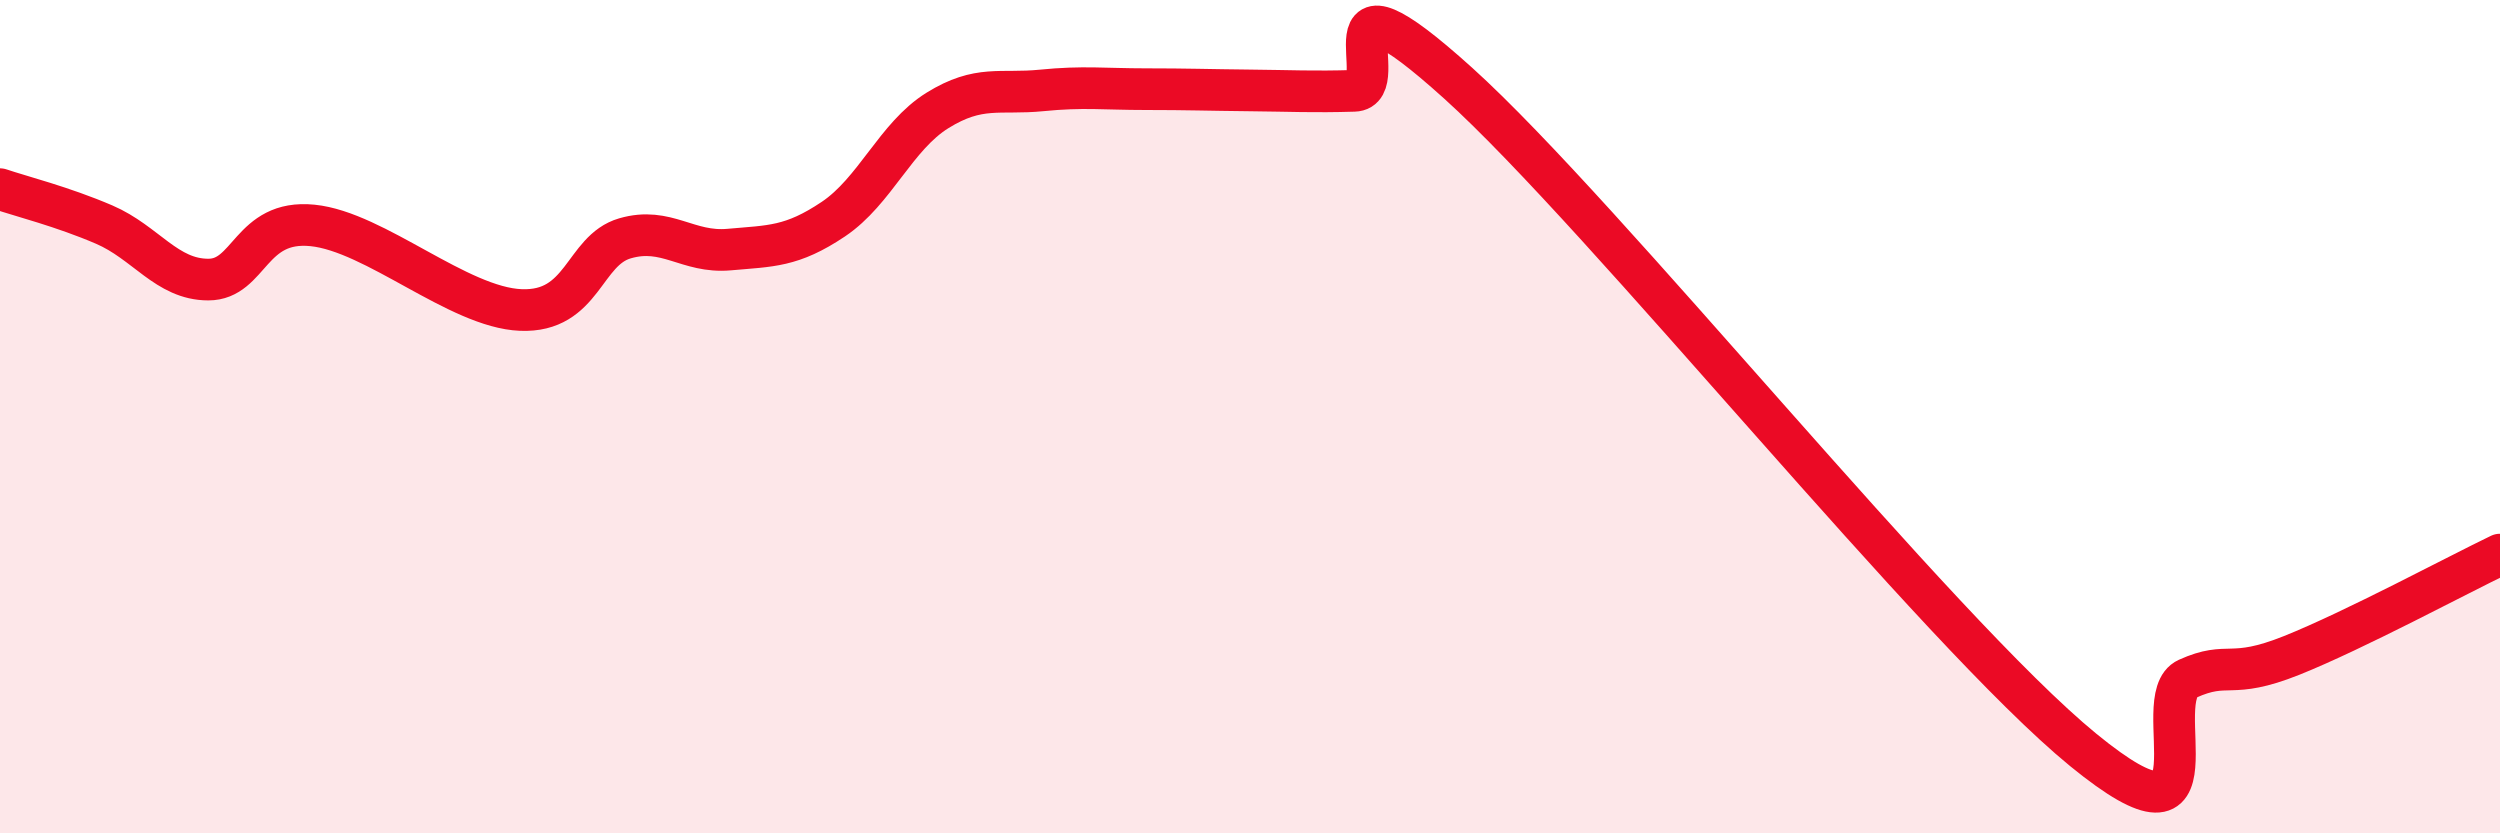
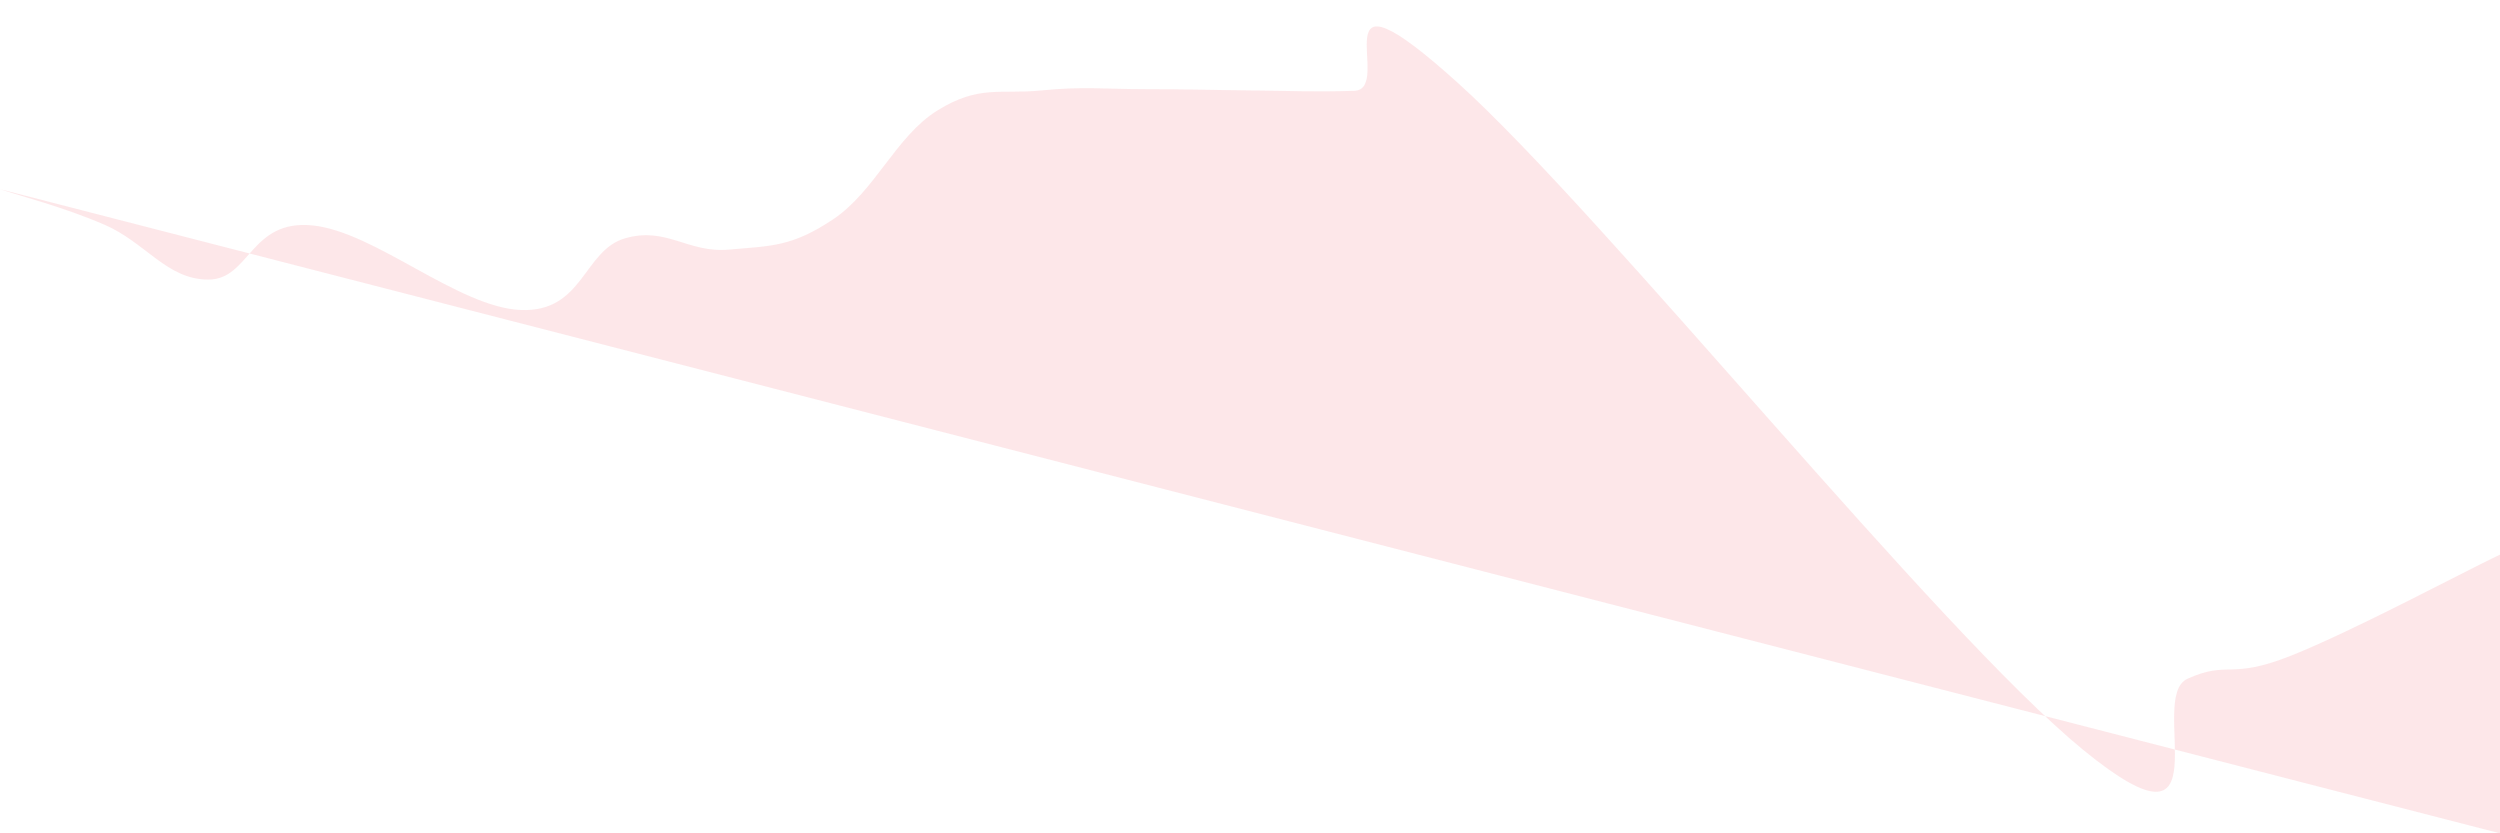
<svg xmlns="http://www.w3.org/2000/svg" width="60" height="20" viewBox="0 0 60 20">
-   <path d="M 0,4.54 C 0.5,4.71 1.5,4.96 2.5,5.39 C 3.5,5.82 4,6.71 5,6.71 C 6,6.71 6,5.26 7.5,5.41 C 9,5.56 11,7.38 12.5,7.44 C 14,7.5 14,6.01 15,5.72 C 16,5.43 16.5,6.08 17.5,5.99 C 18.5,5.9 19,5.93 20,5.26 C 21,4.59 21.5,3.27 22.5,2.65 C 23.5,2.03 24,2.27 25,2.17 C 26,2.07 26.5,2.14 27.5,2.14 C 28.5,2.14 29,2.16 30,2.17 C 31,2.18 31.5,2.21 32.5,2.18 C 33.5,2.15 31.5,-1.16 35,2 C 38.5,5.16 46.5,15.14 50,18 C 53.5,20.86 51.5,16.74 52.5,16.29 C 53.5,15.84 53.5,16.33 55,15.73 C 56.5,15.13 59,13.79 60,13.31L60 20L0 20Z" fill="#EB0A25" opacity="0.1" stroke-linecap="round" stroke-linejoin="round" />
-   <path d="M 0,4.54 C 0.5,4.71 1.5,4.96 2.5,5.39 C 3.5,5.82 4,6.71 5,6.71 C 6,6.71 6,5.26 7.5,5.41 C 9,5.56 11,7.38 12.5,7.44 C 14,7.5 14,6.01 15,5.72 C 16,5.43 16.5,6.08 17.5,5.99 C 18.5,5.9 19,5.93 20,5.26 C 21,4.59 21.5,3.27 22.5,2.65 C 23.5,2.03 24,2.27 25,2.17 C 26,2.07 26.5,2.14 27.5,2.14 C 28.5,2.14 29,2.16 30,2.17 C 31,2.18 31.5,2.21 32.5,2.18 C 33.5,2.15 31.5,-1.16 35,2 C 38.5,5.16 46.5,15.14 50,18 C 53.5,20.86 51.5,16.74 52.5,16.29 C 53.5,15.84 53.5,16.33 55,15.73 C 56.5,15.13 59,13.79 60,13.31" stroke="#EB0A25" stroke-width="1" fill="none" stroke-linecap="round" stroke-linejoin="round" />
+   <path d="M 0,4.54 C 0.5,4.71 1.5,4.96 2.5,5.39 C 3.5,5.82 4,6.71 5,6.71 C 6,6.71 6,5.26 7.5,5.41 C 9,5.56 11,7.38 12.5,7.44 C 14,7.5 14,6.01 15,5.72 C 16,5.43 16.5,6.08 17.5,5.99 C 18.5,5.9 19,5.93 20,5.26 C 21,4.59 21.5,3.27 22.5,2.65 C 23.5,2.03 24,2.27 25,2.17 C 26,2.07 26.5,2.14 27.5,2.14 C 28.5,2.14 29,2.16 30,2.17 C 31,2.18 31.5,2.21 32.5,2.18 C 33.5,2.15 31.5,-1.16 35,2 C 38.5,5.16 46.5,15.14 50,18 C 53.5,20.86 51.5,16.74 52.5,16.29 C 53.5,15.84 53.5,16.33 55,15.73 C 56.5,15.13 59,13.79 60,13.31L60 20Z" fill="#EB0A25" opacity="0.1" stroke-linecap="round" stroke-linejoin="round" />
</svg>